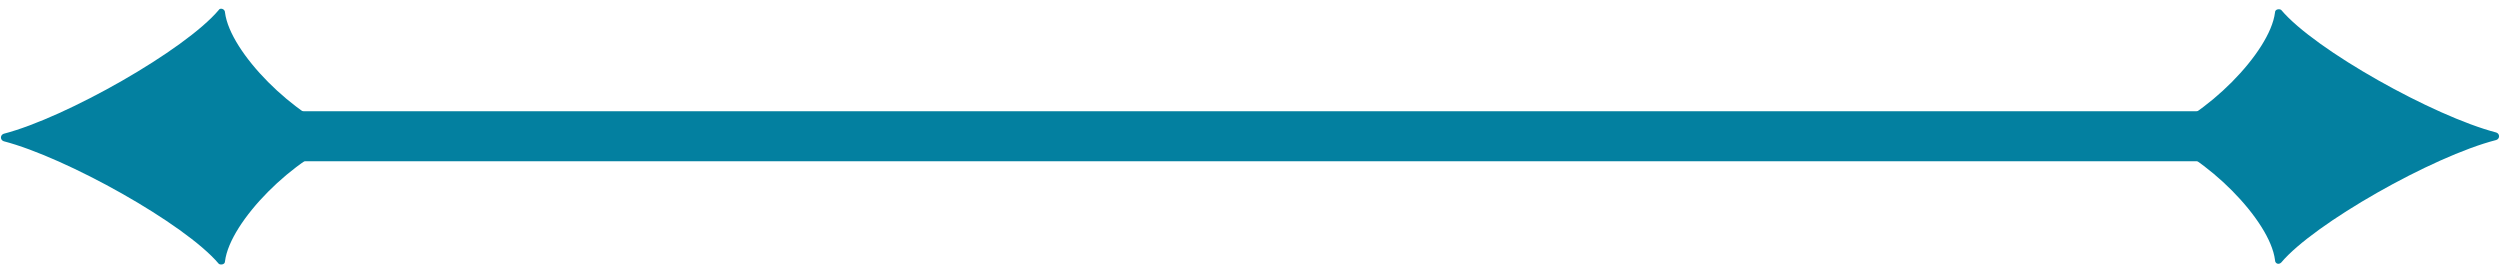
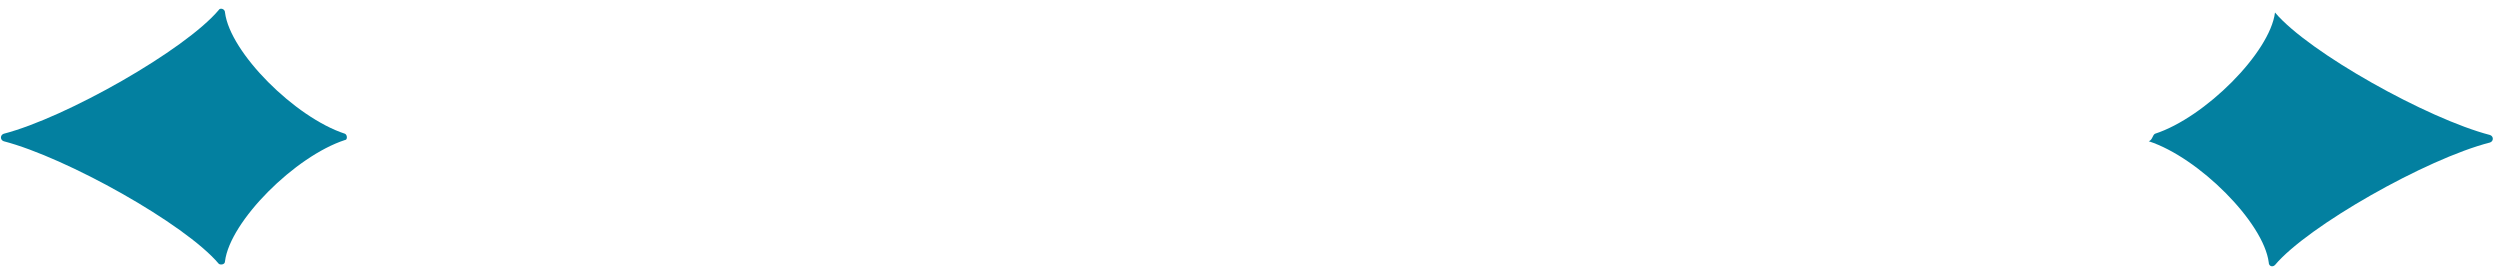
<svg xmlns="http://www.w3.org/2000/svg" version="1.1" id="Layer_1" x="0px" y="0px" viewBox="0 0 200 21.9" style="enable-background:new 0 0 200 21.9;" xml:space="preserve">
  <style type="text/css">
	.st0{fill:#0380A0;}
</style>
  <g>
    <g>
      <g>
        <path class="st0" d="M27.6,11.2c-4,1.3-9.2,6.5-9.6,9.7c0,0.3-0.4,0.3-0.5,0.2c-2.7-3.2-12.2-8.5-17.2-9.8     c-0.3-0.1-0.3-0.5,0-0.6C5.3,9.4,14.8,4,17.5,0.8C17.6,0.6,18,0.7,18,1c0.4,3.2,5.6,8.4,9.6,9.7C27.8,10.8,27.8,11.2,27.6,11.2z" />
      </g>
      <g>
-         <path class="st0" d="M172.4,10.7c4-1.3,9.2-6.5,9.6-9.7c0-0.3,0.4-0.3,0.5-0.2c2.7,3.2,12.2,8.5,17.2,9.8c0.3,0.1,0.3,0.5,0,0.6     c-5.1,1.3-14.6,6.7-17.2,9.8c-0.2,0.2-0.5,0.1-0.5-0.2c-0.4-3.2-5.6-8.4-9.6-9.7C172.2,11.2,172.2,10.8,172.4,10.7z" />
+         <path class="st0" d="M172.4,10.7c4-1.3,9.2-6.5,9.6-9.7c2.7,3.2,12.2,8.5,17.2,9.8c0.3,0.1,0.3,0.5,0,0.6     c-5.1,1.3-14.6,6.7-17.2,9.8c-0.2,0.2-0.5,0.1-0.5-0.2c-0.4-3.2-5.6-8.4-9.6-9.7C172.2,11.2,172.2,10.8,172.4,10.7z" />
      </g>
    </g>
    <g>
-       <rect x="18.4" y="8.9" class="st0" width="163.1" height="4" />
-     </g>
+       </g>
  </g>
</svg>